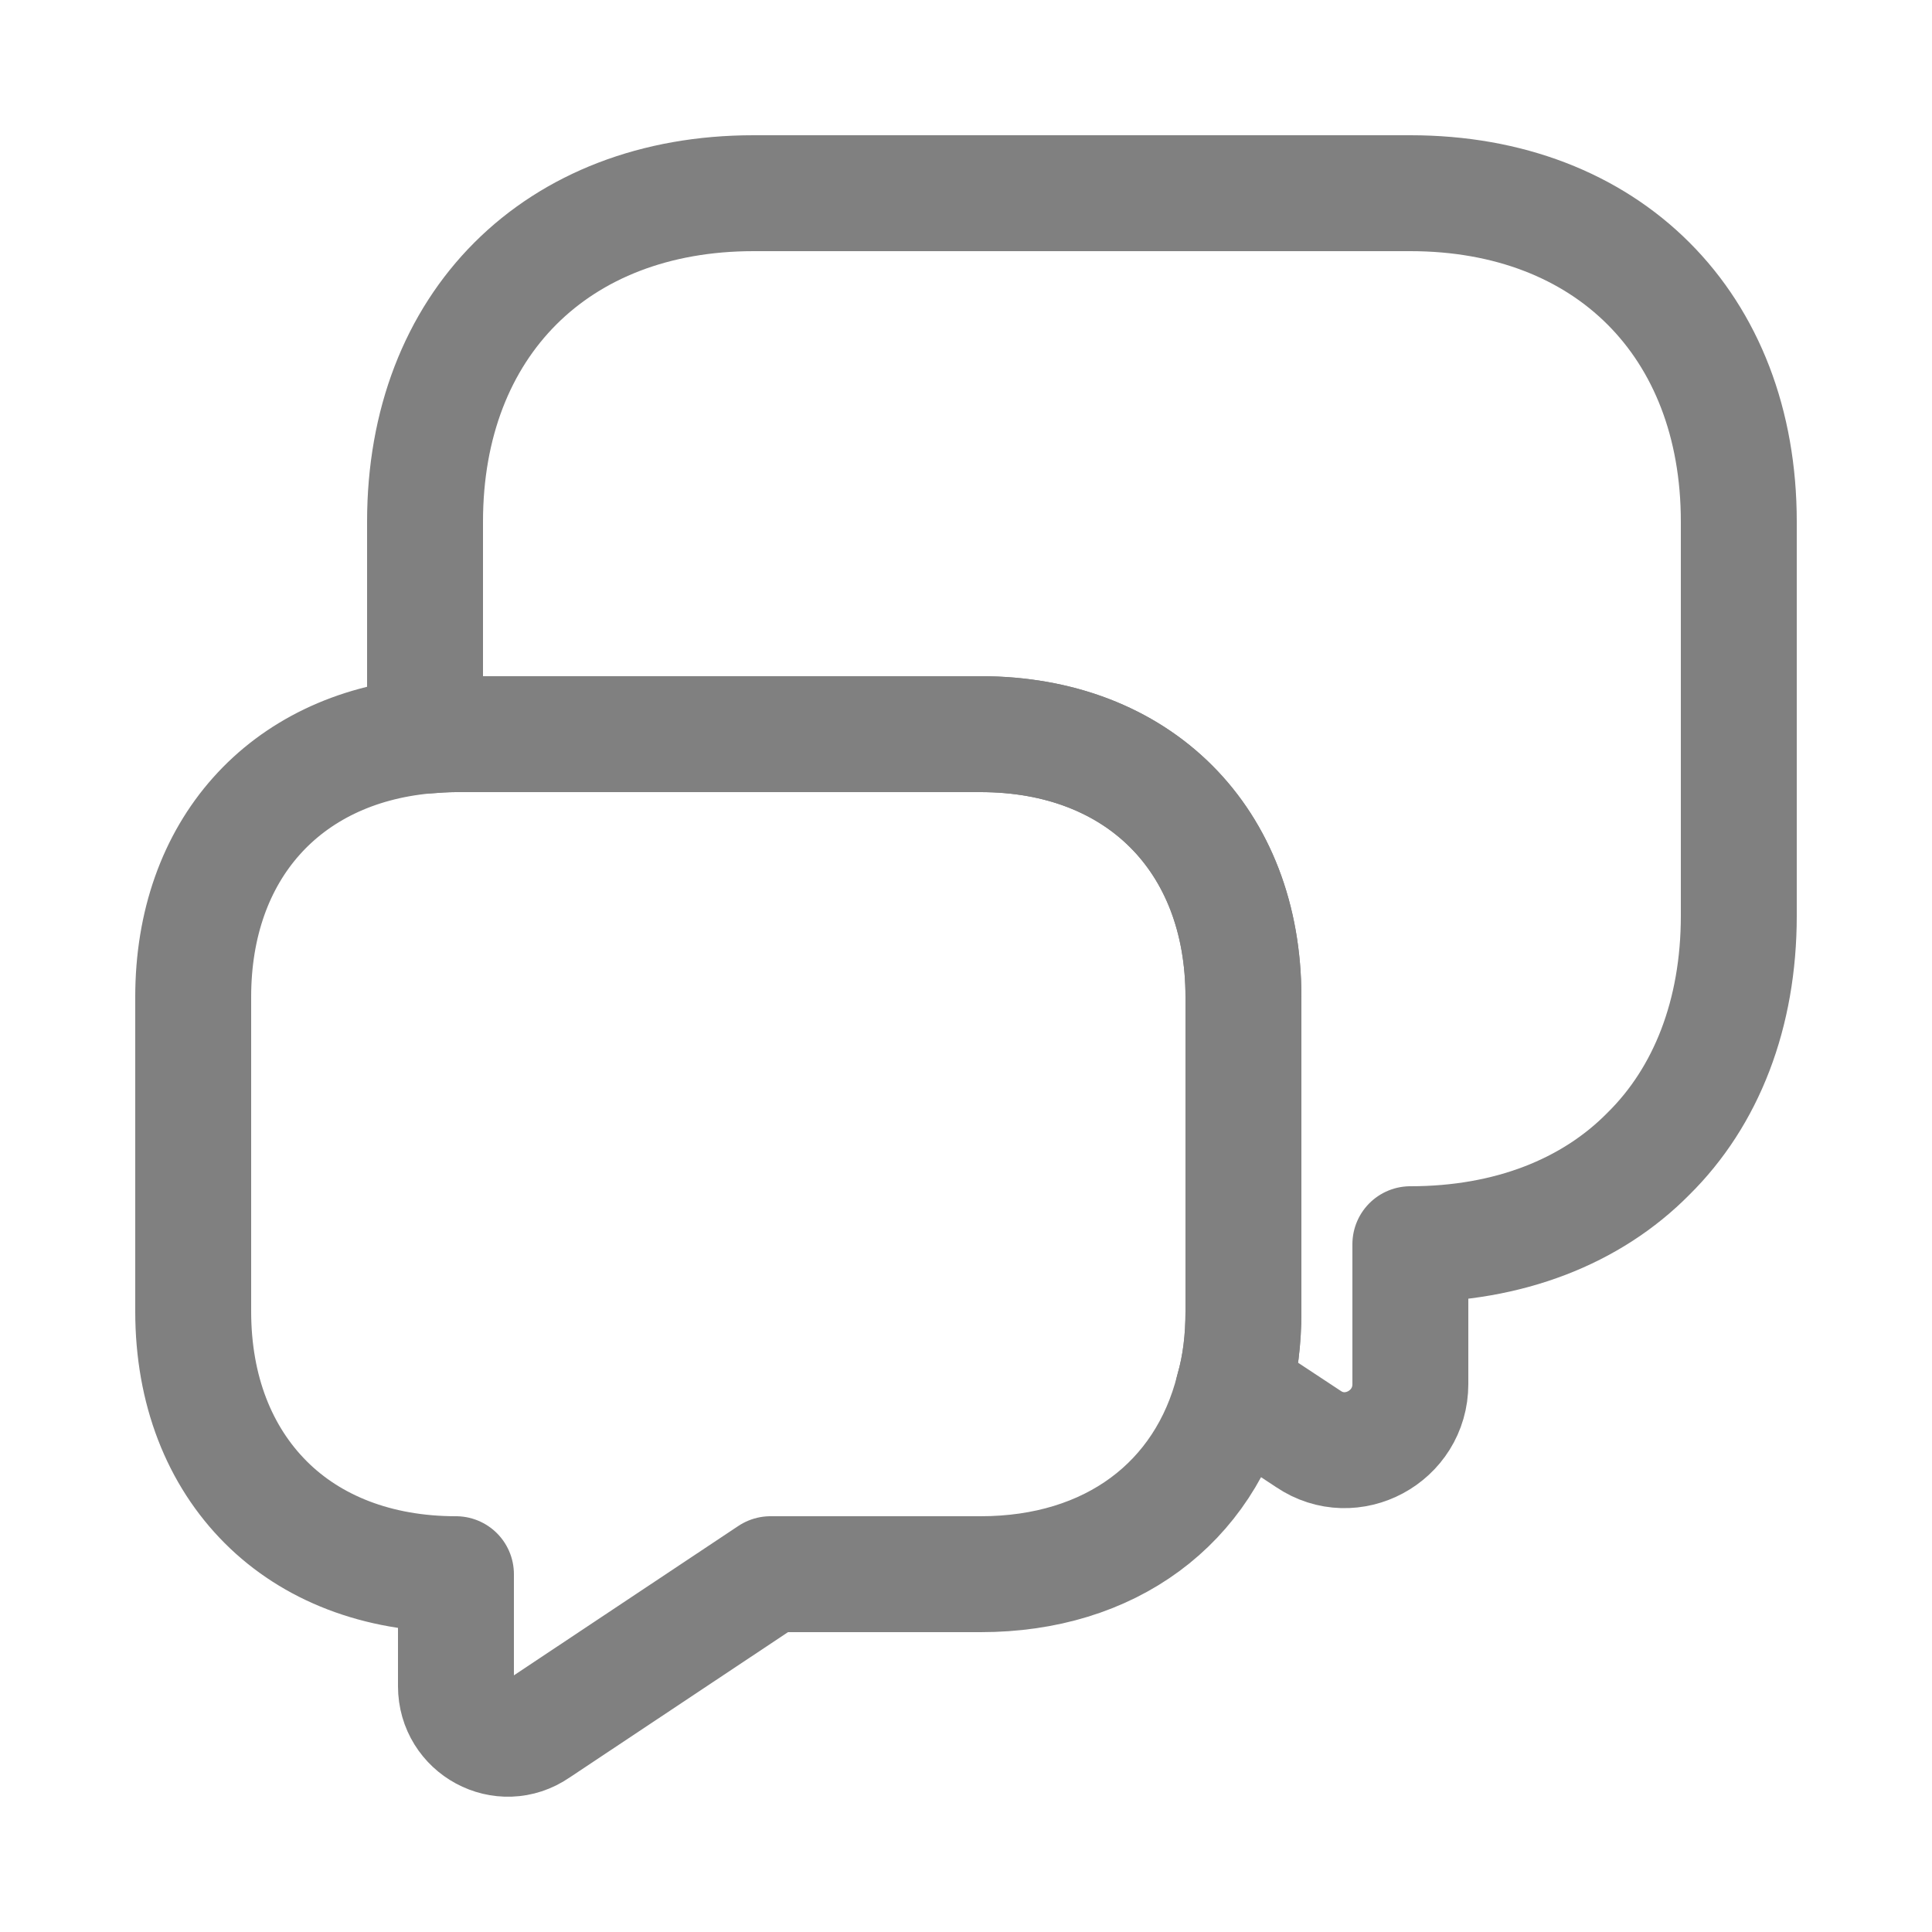
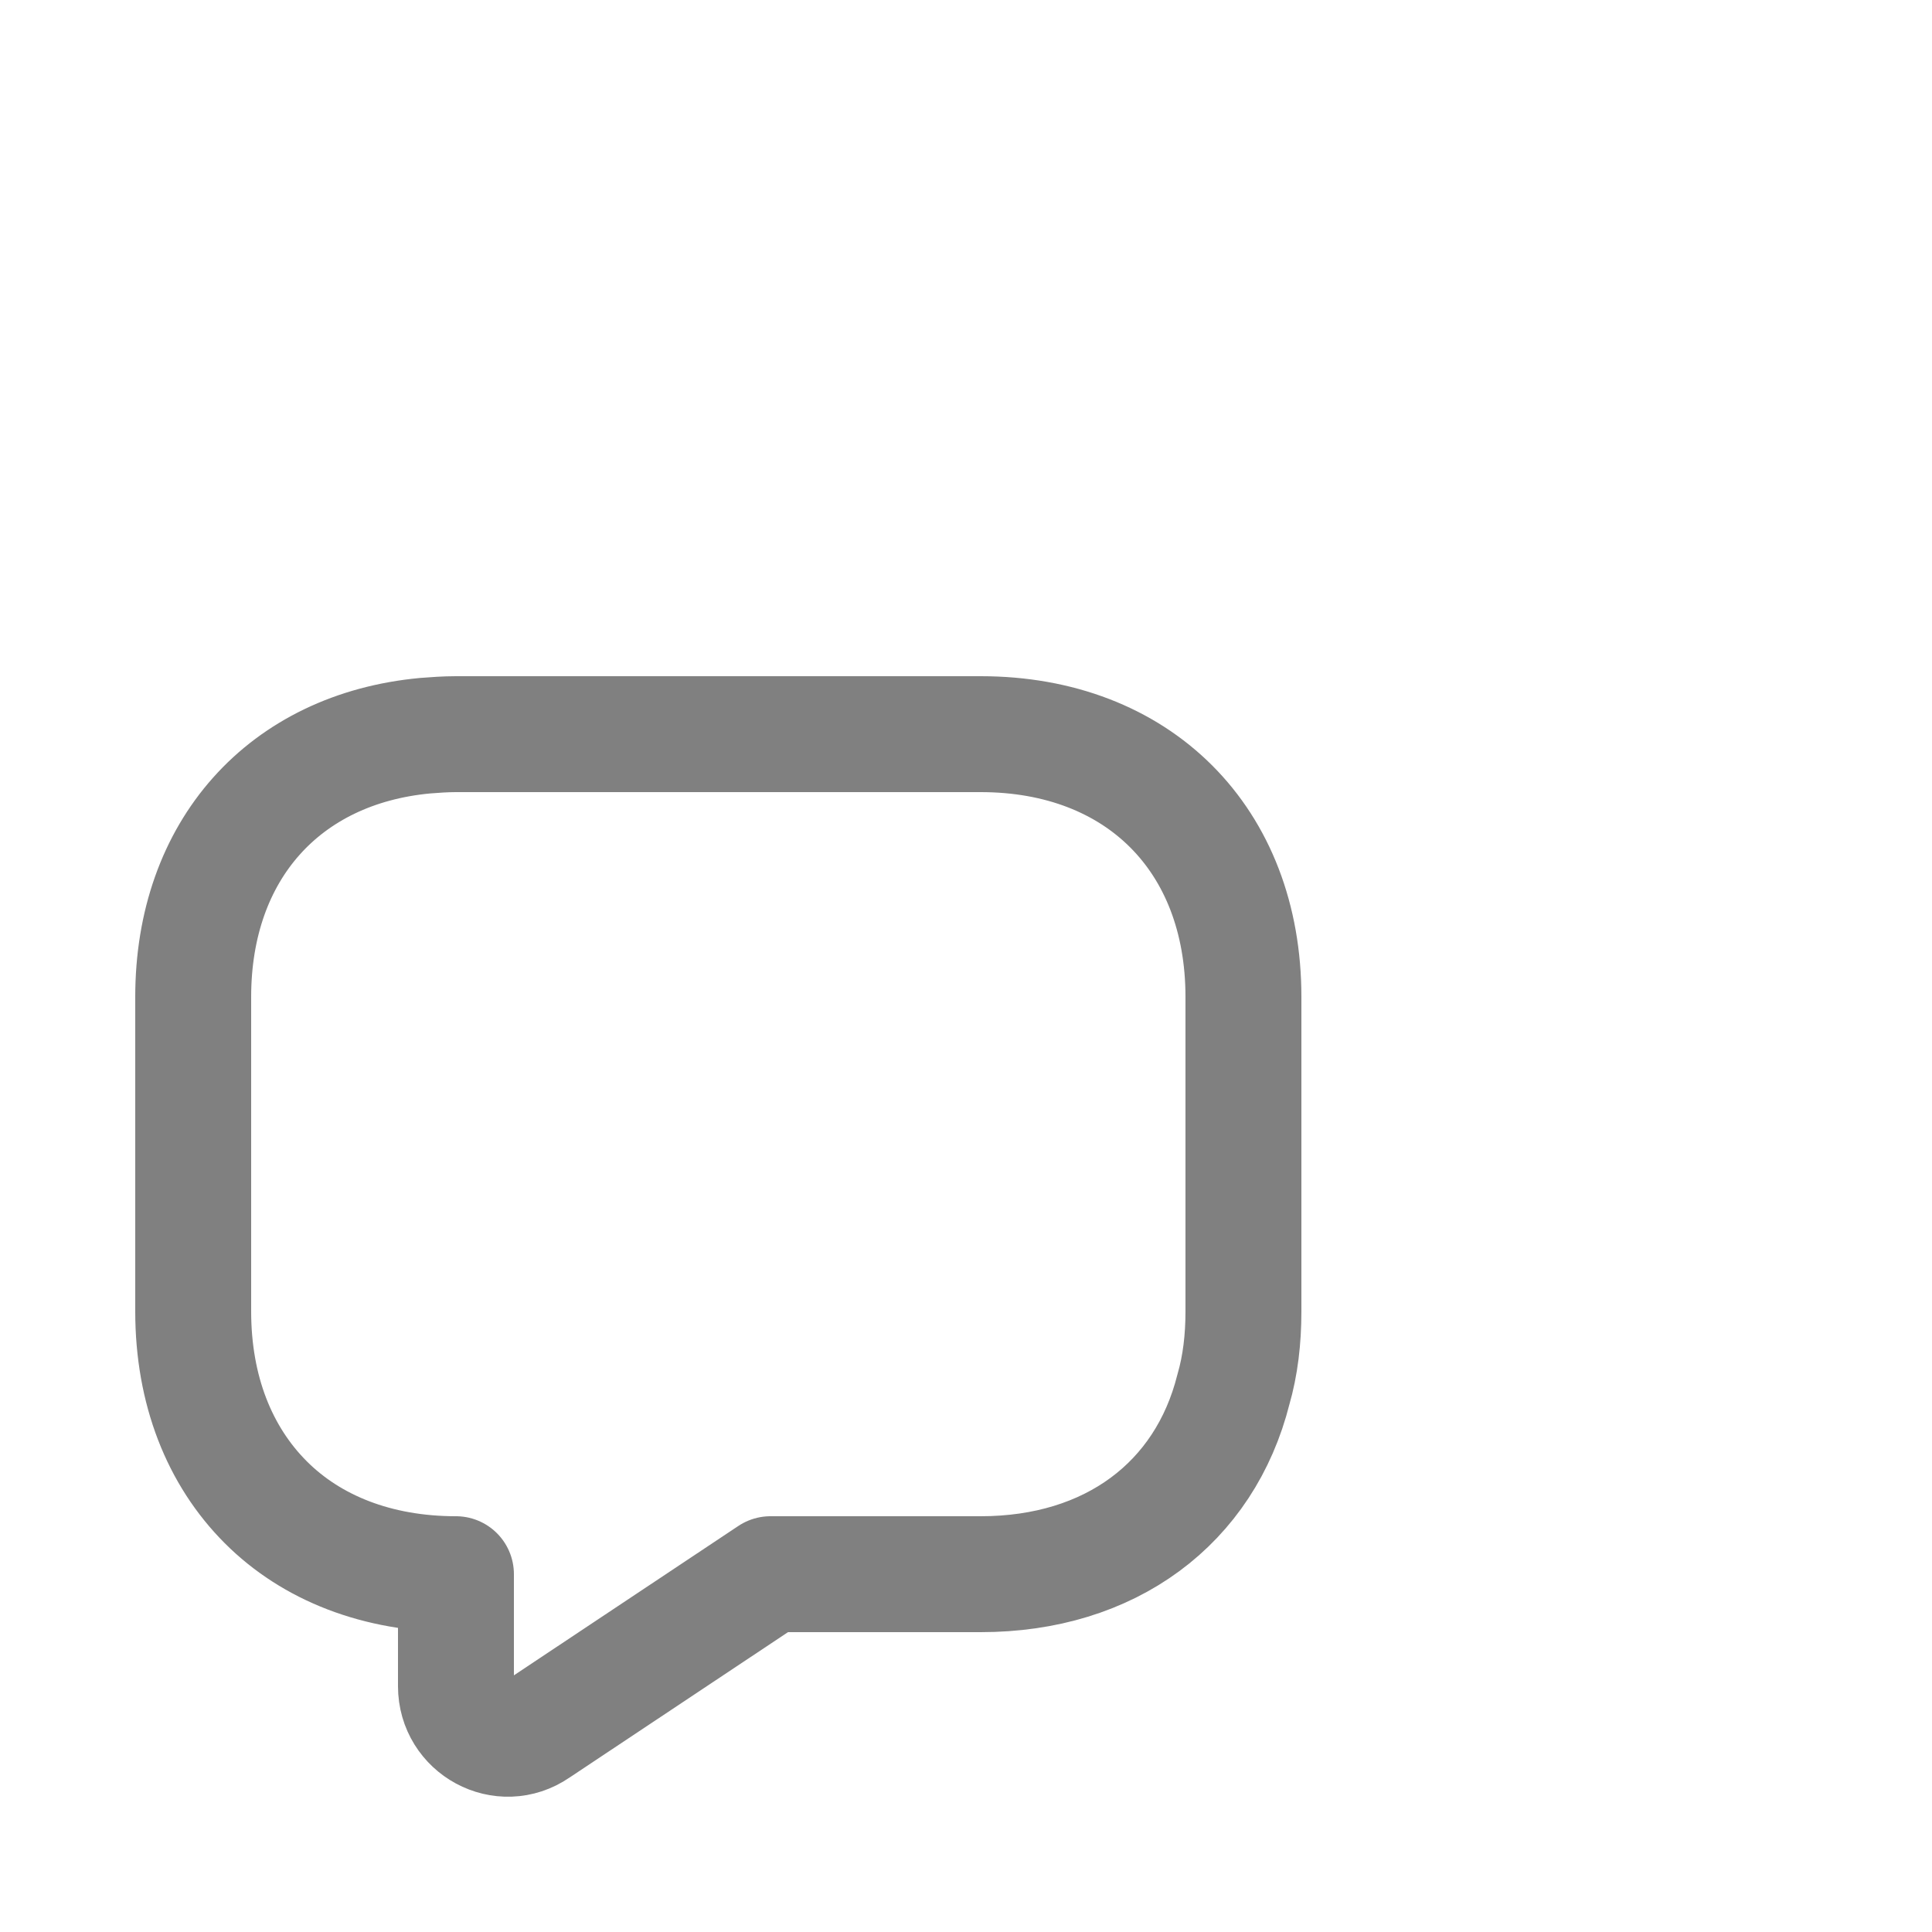
<svg xmlns="http://www.w3.org/2000/svg" width="25" height="25" viewBox="0 0 25 25" fill="none">
-   <path d="M22.5 6.75V11.85C22.5 13.12 22.08 14.19 21.33 14.93C20.59 15.68 19.52 16.1 18.25 16.1V17.91C18.25 18.59 17.49 19 16.93 18.62L15.96 17.98C16.05 17.67 16.09 17.33 16.09 16.97V12.9C16.09 10.86 14.73 9.5 12.69 9.5H5.9C5.76 9.5 5.63 9.51 5.5 9.52V6.75C5.5 4.2 7.2 2.5 9.75 2.5H18.25C20.8 2.5 22.5 4.2 22.5 6.75Z" stroke="#808080" stroke-width="1.5" stroke-miterlimit="10" stroke-linecap="round" stroke-linejoin="round" />
  <path d="M16.09 12.9V16.97C16.09 17.33 16.05 17.67 15.96 17.98C15.59 19.45 14.37 20.37 12.69 20.37H9.97L6.95 22.38C6.5 22.69 5.9 22.36 5.9 21.82V20.37C4.88 20.37 4.03 20.03 3.44 19.44C2.84 18.84 2.5 17.99 2.5 16.97V12.9C2.5 11 3.68 9.69 5.5 9.52C5.63 9.51 5.76 9.5 5.9 9.5H12.69C14.73 9.5 16.09 10.86 16.09 12.9Z" stroke="#808080" stroke-width="1.5" stroke-miterlimit="10" stroke-linecap="round" stroke-linejoin="round" />
</svg>